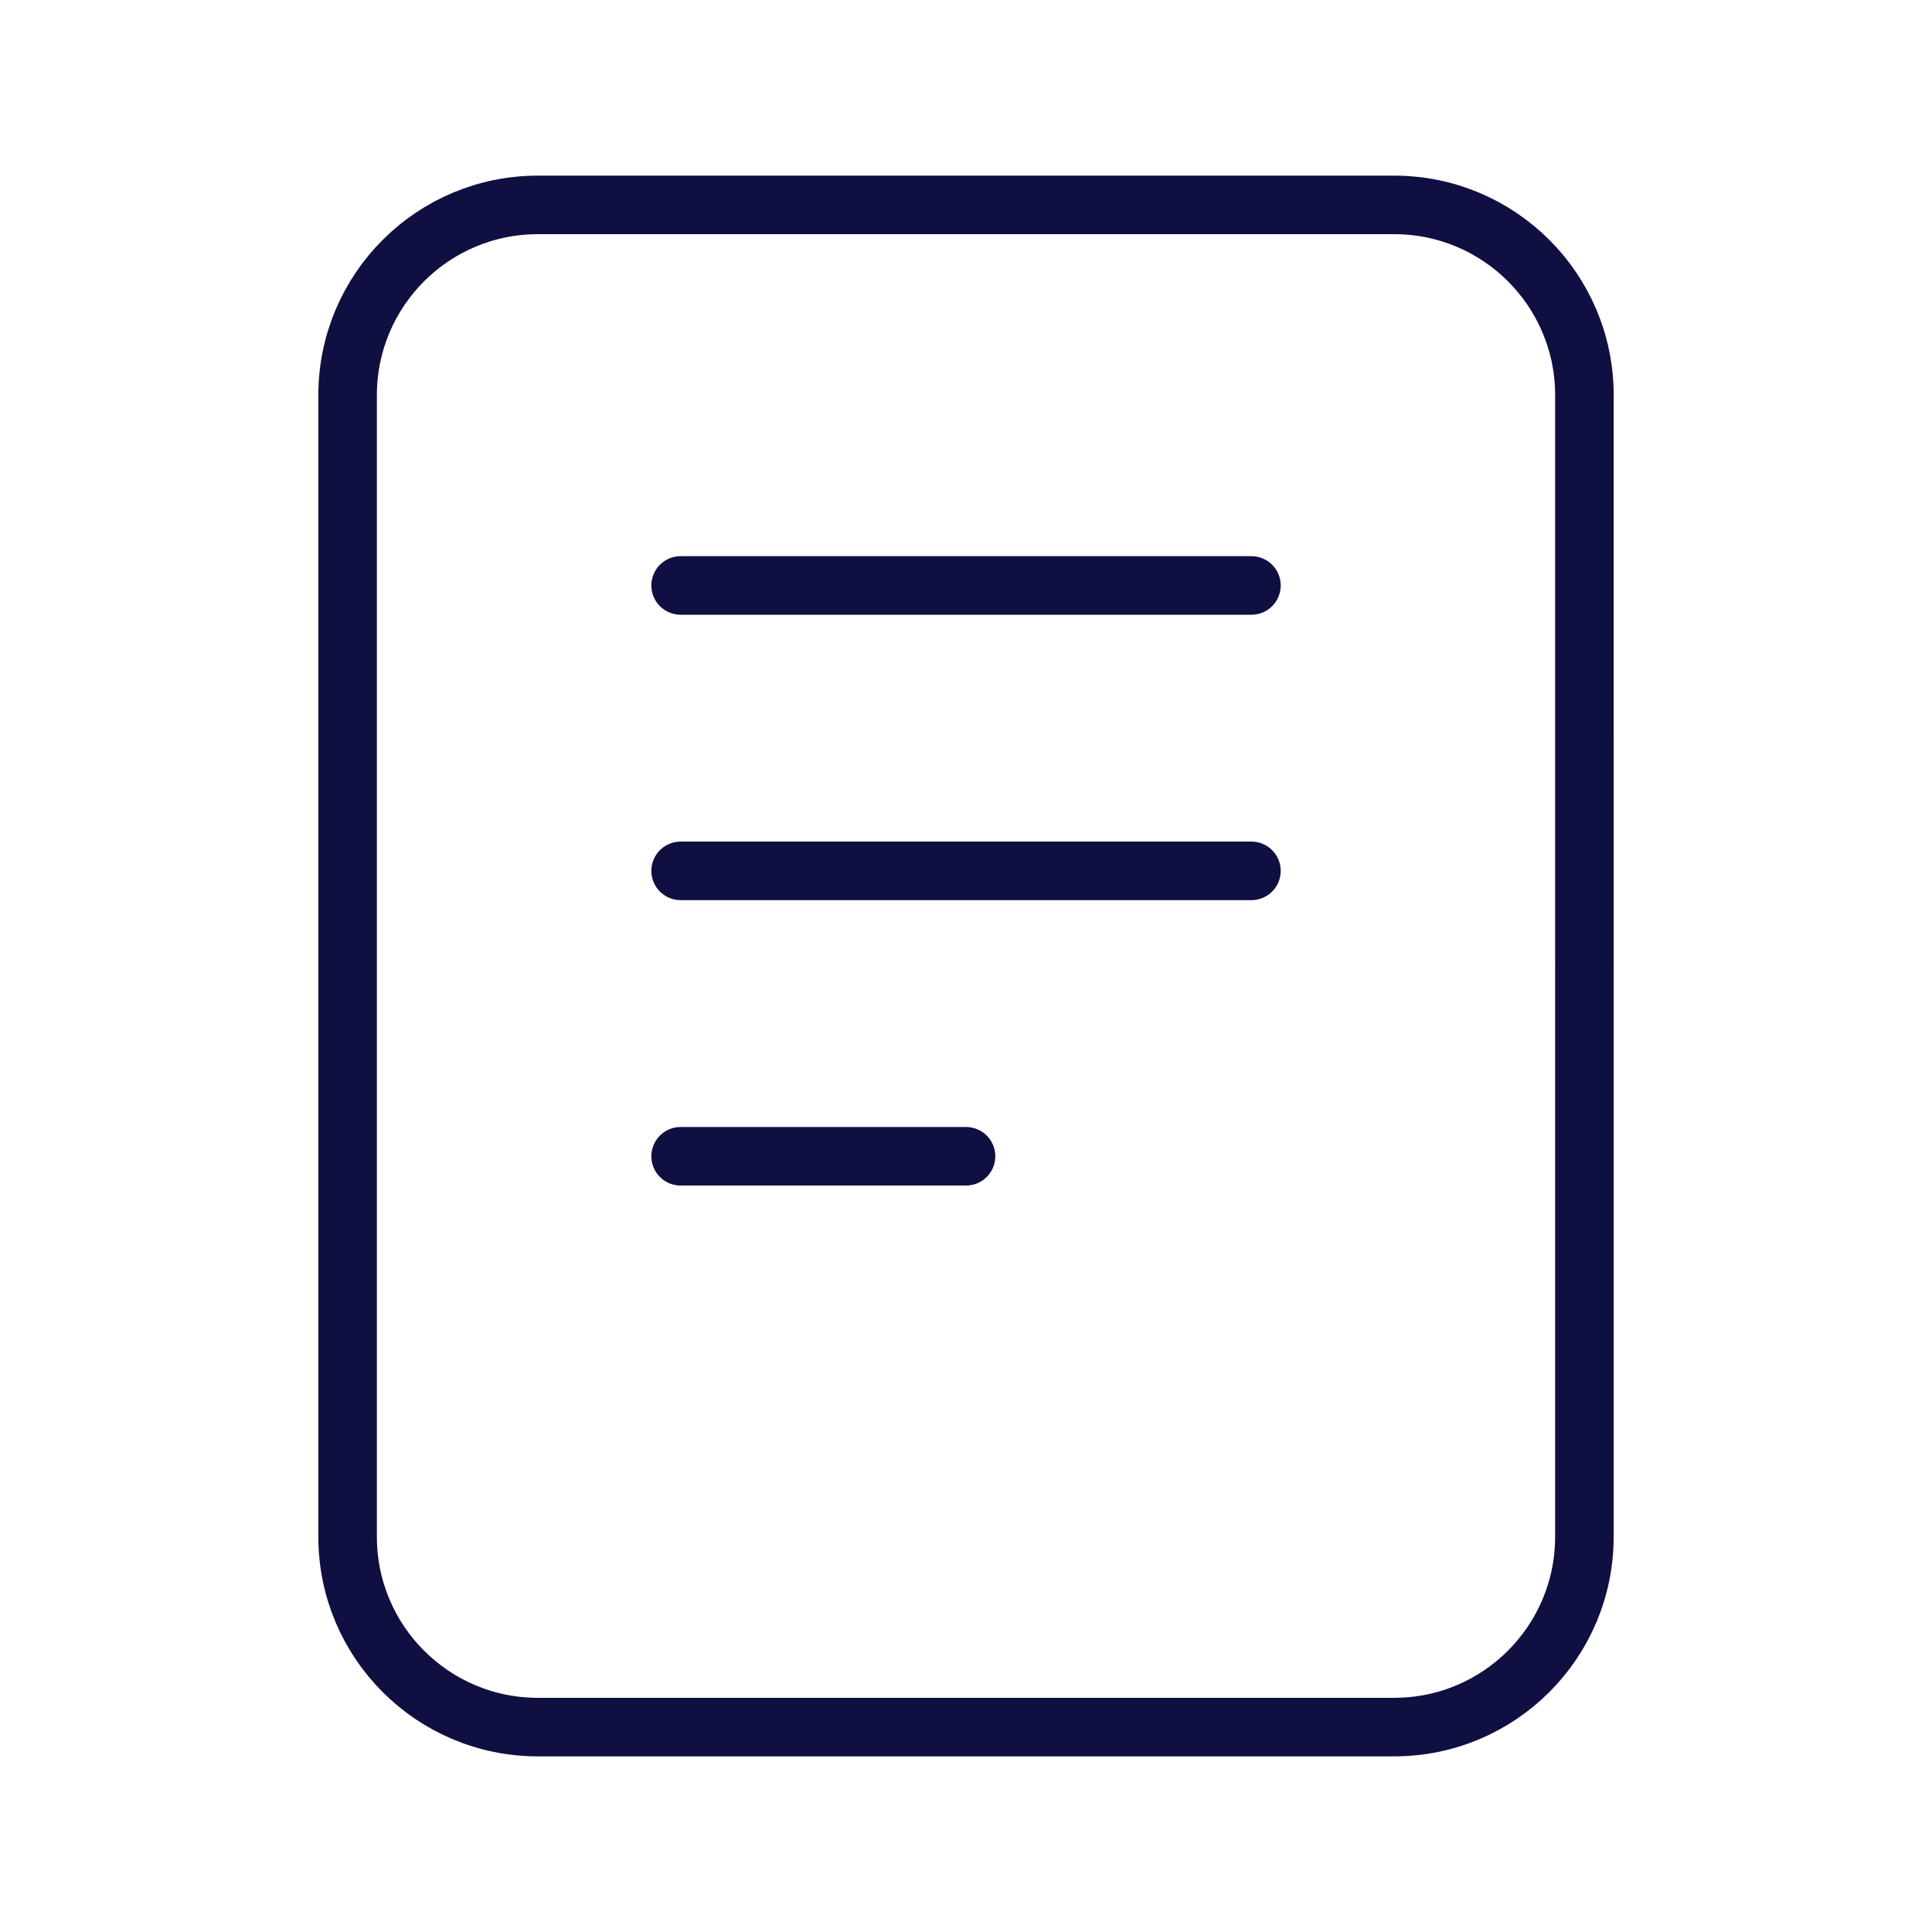
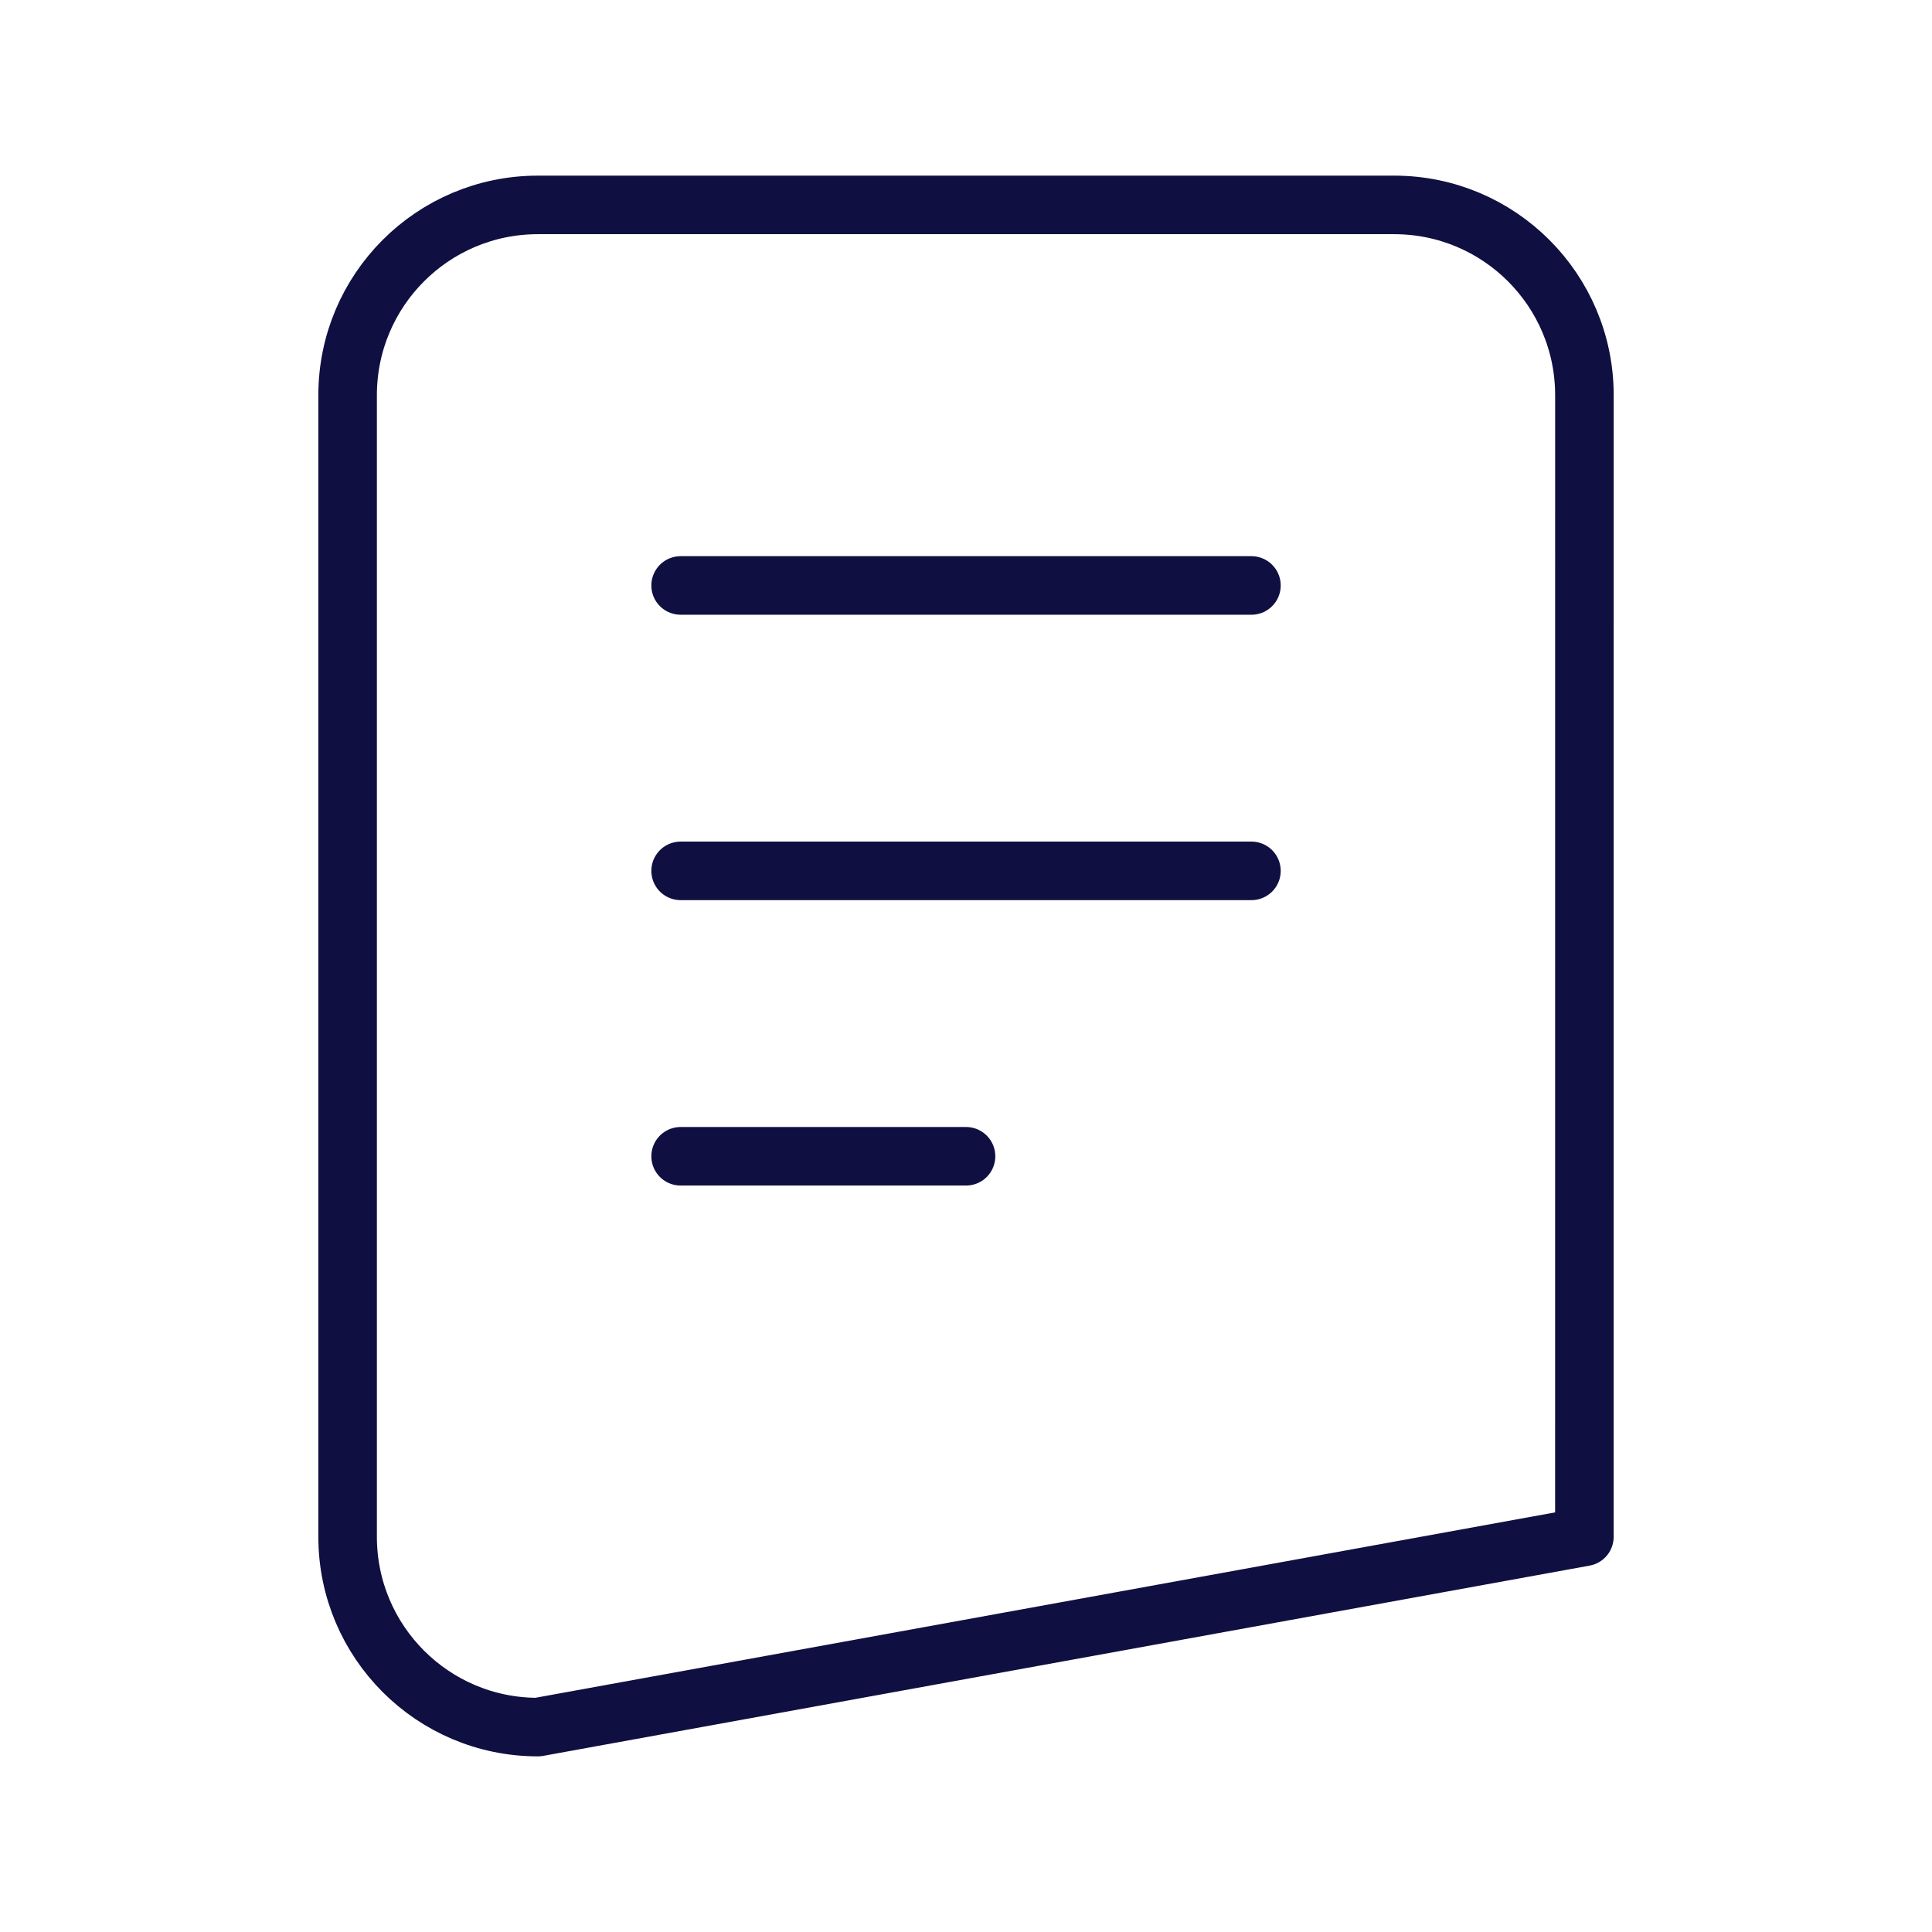
<svg xmlns="http://www.w3.org/2000/svg" width="66" height="66" viewBox="0 0 66 66" fill="none">
  <g id="file-02">
-     <path id="Icon" d="M23.251 20H42.751M23.251 29.75H42.751M23.251 39.5H33.001M18.375 7H47.626C51.216 7 54.126 9.91 54.126 13.5L54.125 52.5C54.125 56.09 51.215 59 47.625 59L18.375 59C14.785 59 11.875 56.09 11.875 52.5L11.875 13.5C11.875 9.91 14.785 7 18.375 7Z" stroke="#100F41" stroke-width="2" stroke-linecap="round" stroke-linejoin="round" />
+     <path id="Icon" d="M23.251 20H42.751M23.251 29.75H42.751M23.251 39.5H33.001M18.375 7H47.626C51.216 7 54.126 9.91 54.126 13.5L54.125 52.5L18.375 59C14.785 59 11.875 56.09 11.875 52.5L11.875 13.5C11.875 9.91 14.785 7 18.375 7Z" stroke="#100F41" stroke-width="2" stroke-linecap="round" stroke-linejoin="round" />
  </g>
</svg>